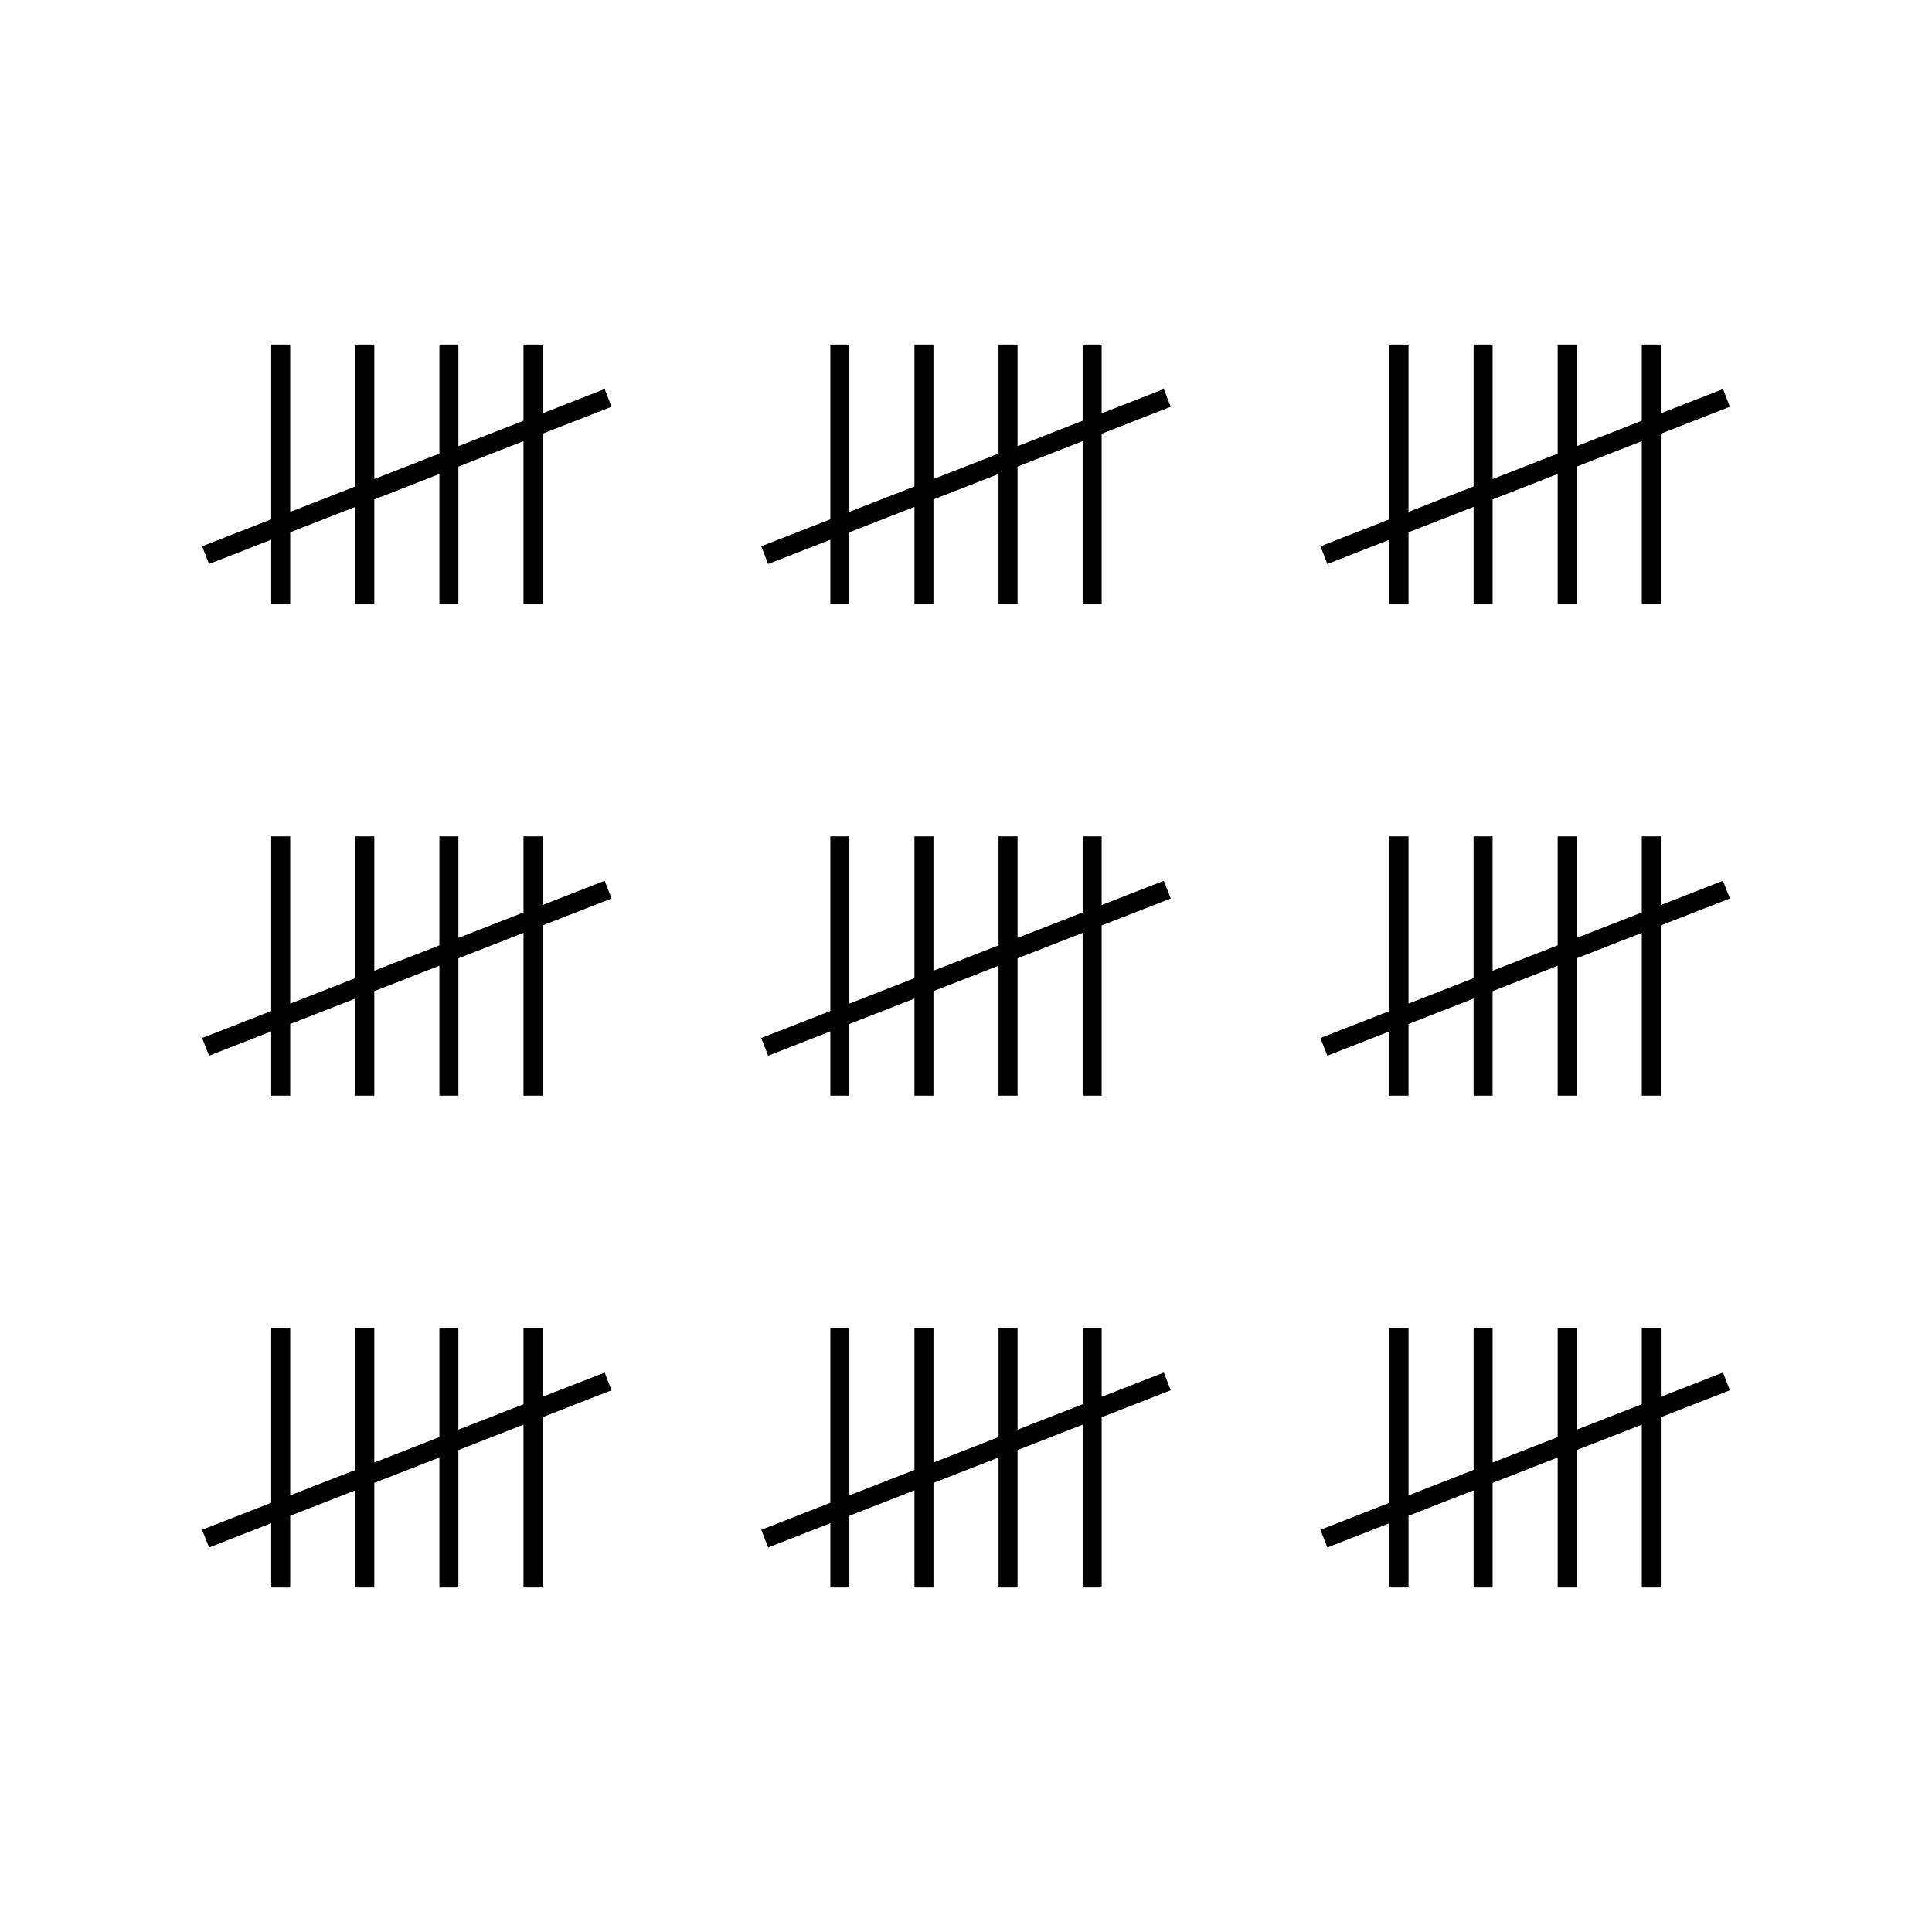
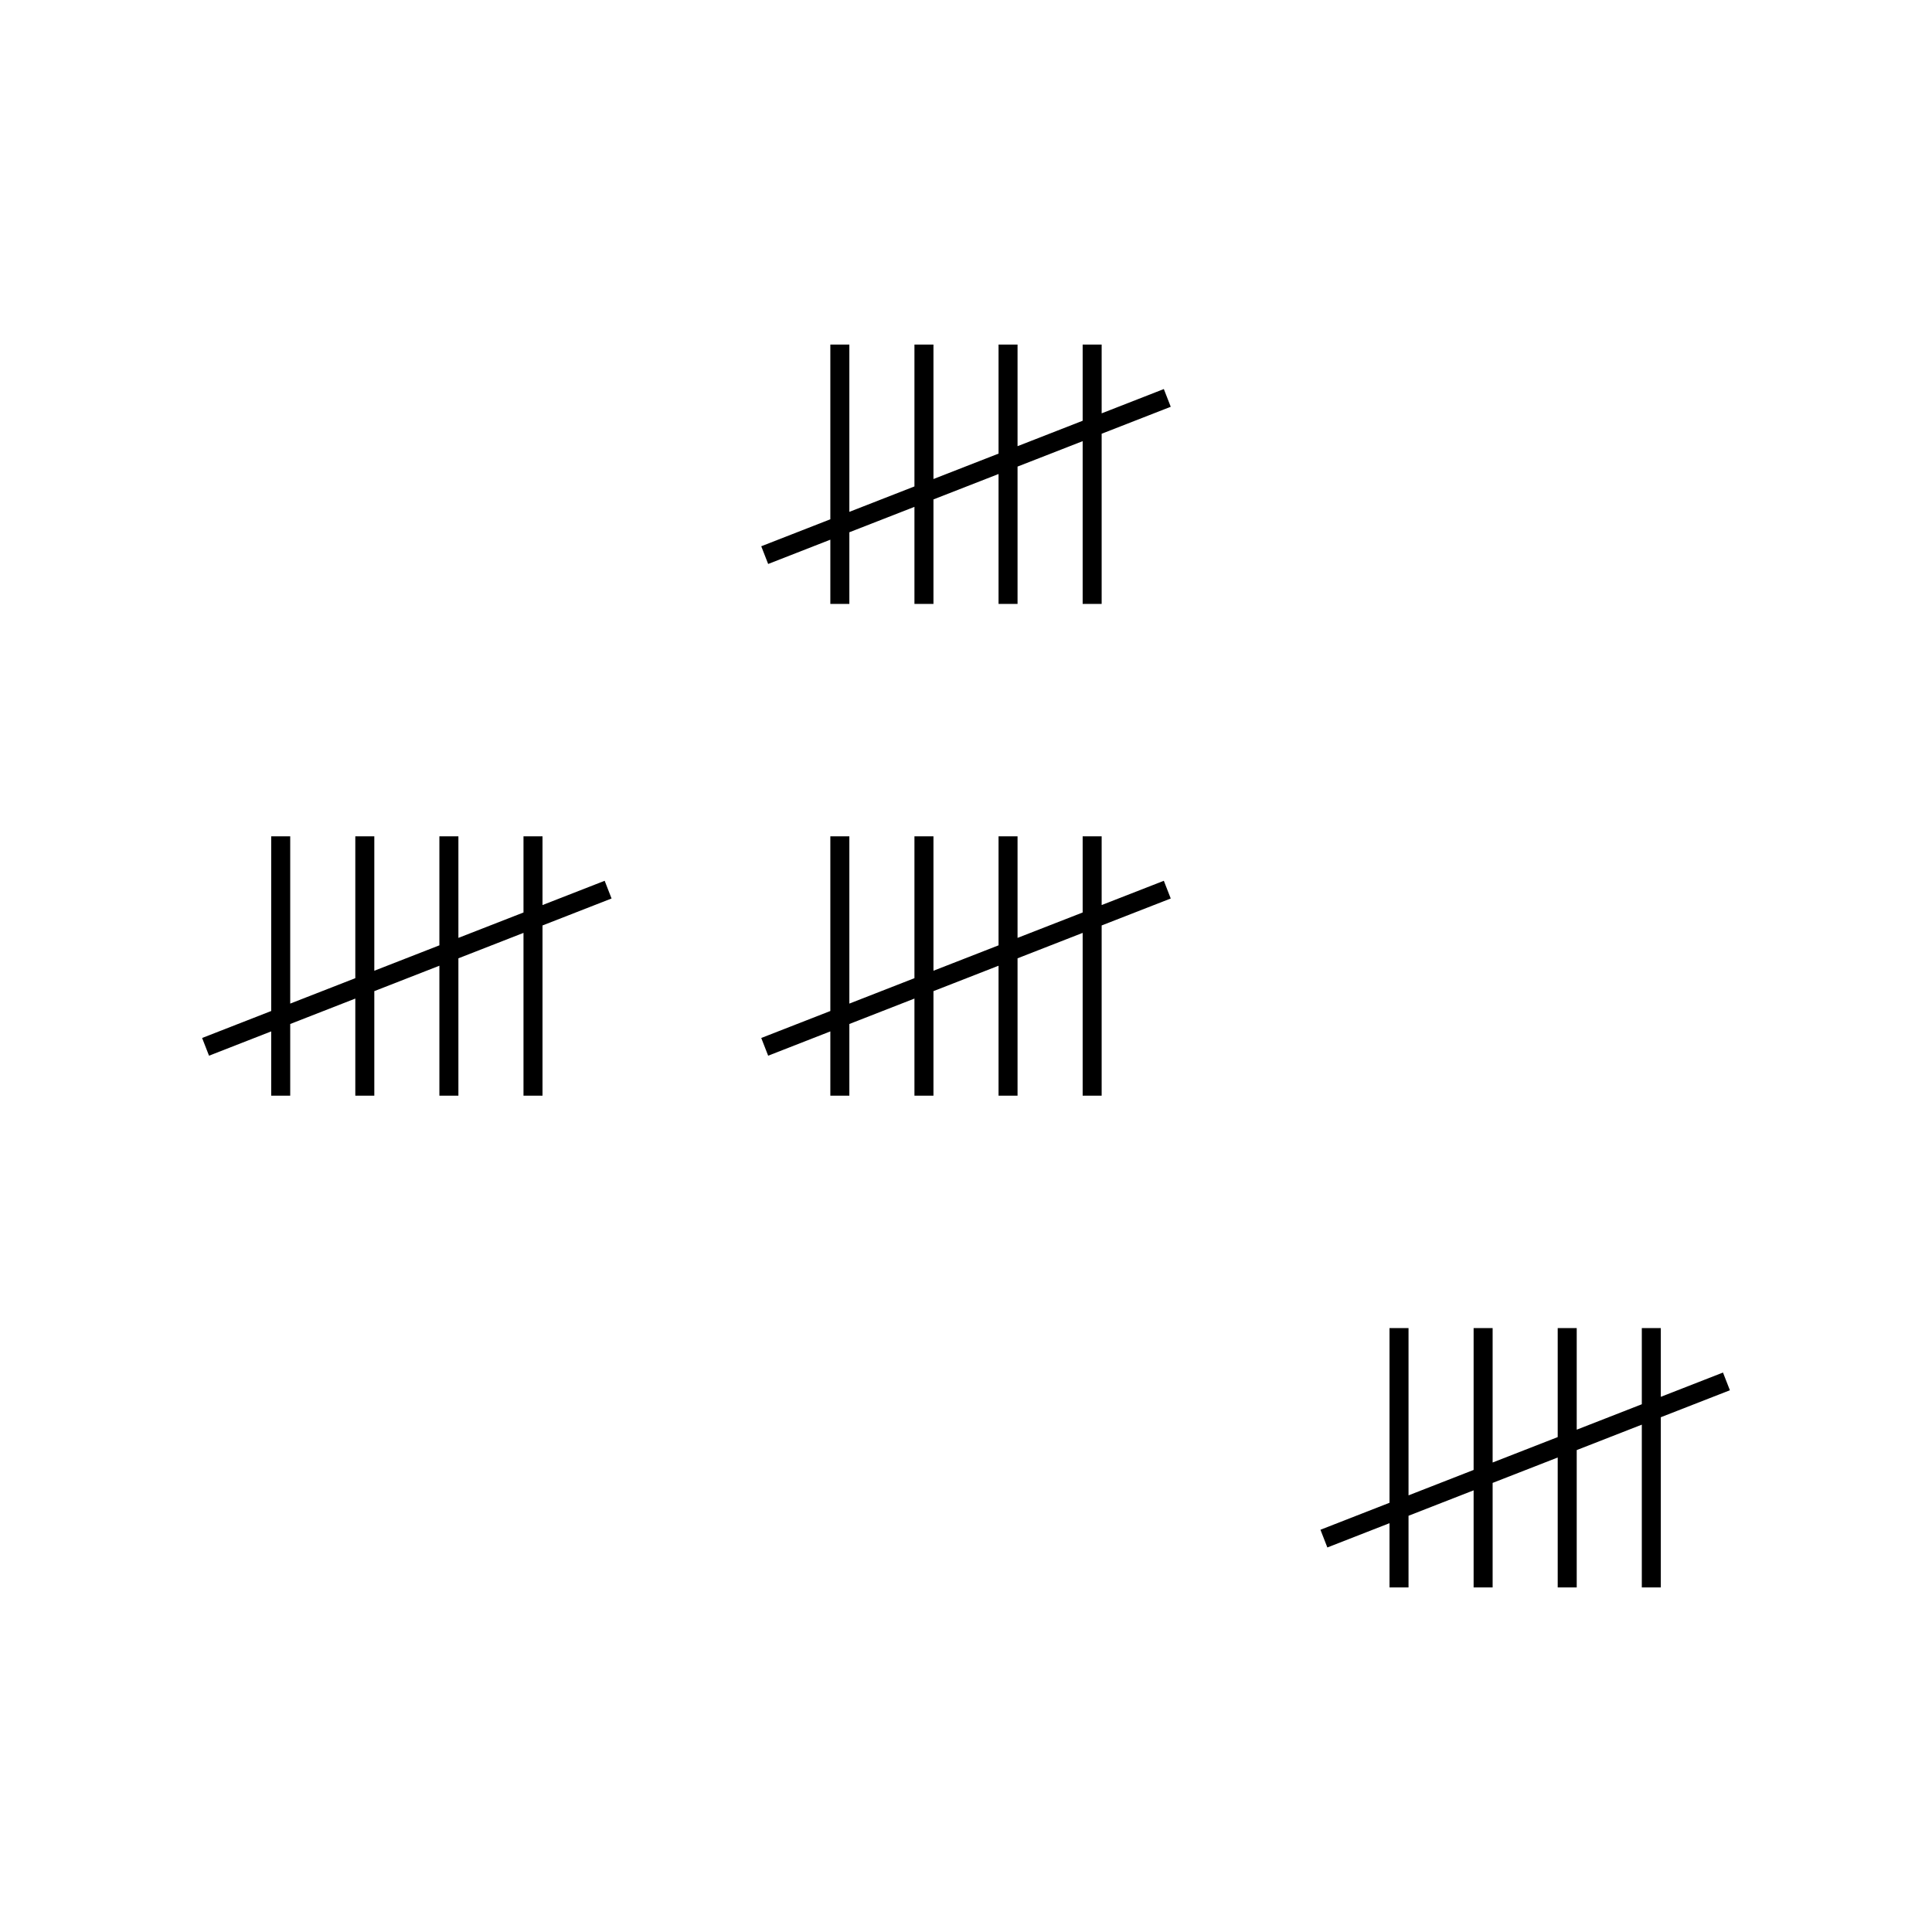
<svg xmlns="http://www.w3.org/2000/svg" fill="#000000" width="800px" height="800px" version="1.1" viewBox="144 144 512 512">
  <g>
-     <path d="m287.77 253.54v-18.223h-5.039v20.188l-17.25 6.738v-26.926h-5.039v28.895l-17.246 6.734v-35.629h-5.035v37.594l-17.25 6.738v-44.332h-5.039v46.301l-18.309 7.148 1.832 4.695 16.477-6.438v17.027h5.039v-18.992l17.25-6.734v25.727h5.035v-27.699l17.246-6.734v34.434h5.039v-36.402l17.25-6.734v43.137h5.039v-45.105l18.301-7.148-1.828-4.695z" />
    <path d="m435.95 253.54v-18.223h-5.035v20.188l-17.254 6.738v-26.926h-5.035v28.895l-17.25 6.734v-35.629h-5.039v37.594l-17.25 6.738v-44.332h-5.039v46.301l-18.309 7.148 1.832 4.695 16.477-6.438v17.027h5.039v-18.992l17.25-6.734v25.727h5.039v-27.699l17.25-6.734v34.434h5.035v-36.402l17.254-6.734v43.137h5.035v-45.105l18.309-7.148-1.832-4.695z" />
-     <path d="m495.76 293.46 16.473-6.438v17.027h5.039v-18.992l17.25-6.734v25.727h5.039v-27.699l17.246-6.734v34.434h5.039v-36.402l17.25-6.734v43.137h5.035v-45.105l18.309-7.148-1.832-4.695-16.477 6.438v-18.223h-5.035v20.188l-17.25 6.738v-26.926h-5.039v28.895l-17.246 6.734v-35.629h-5.039v37.594l-17.25 6.738v-44.332h-5.039v46.301l-18.301 7.148z" />
    <path d="m287.77 383.85v-18.219h-5.039v20.188l-17.25 6.731v-26.918h-5.039v28.891l-17.246 6.734v-35.625h-5.035v37.594l-17.25 6.738v-44.332h-5.039v46.297l-18.309 7.148 1.832 4.695 16.477-6.438v17.027h5.039v-18.992l17.25-6.738v25.73h5.035v-27.699l17.246-6.734v34.434h5.039v-36.398l17.25-6.738v43.137h5.039v-45.105l18.301-7.148-1.828-4.691z" />
    <path d="m435.95 383.85v-18.219h-5.035v20.188l-17.254 6.731v-26.918h-5.035v28.891l-17.25 6.734v-35.625h-5.039v37.594l-17.25 6.738v-44.332h-5.039v46.297l-18.309 7.148 1.832 4.695 16.477-6.438v17.027h5.039v-18.992l17.25-6.738v25.73h5.039v-27.699l17.25-6.734v34.434h5.035v-36.398l17.254-6.738v43.137h5.035v-45.105l18.309-7.148-1.832-4.691z" />
-     <path d="m584.13 383.85v-18.219h-5.035v20.188l-17.25 6.731v-26.918h-5.039v28.891l-17.246 6.734v-35.625h-5.039v37.594l-17.25 6.738v-44.332h-5.039v46.297l-18.301 7.148 1.828 4.695 16.473-6.438v17.027h5.039v-18.992l17.25-6.738v25.73h5.039v-27.699l17.246-6.734v34.434h5.039v-36.398l17.25-6.738v43.137h5.035v-45.105l18.309-7.148-1.832-4.691z" />
-     <path d="m304.24 507.74-16.473 6.434v-18.223h-5.039v20.191l-17.25 6.738v-26.93h-5.039v28.895l-17.246 6.734v-35.629h-5.035v37.598l-17.25 6.738v-44.336h-5.039v46.301l-18.309 7.148 1.832 4.695 16.477-6.434v17.023h5.039v-18.992l17.25-6.738v25.73h5.035v-27.699l17.246-6.731v34.43h5.039v-36.398l17.25-6.738v43.137h5.039v-45.105l18.301-7.148z" />
-     <path d="m452.43 507.74-16.477 6.434v-18.223h-5.035v20.191l-17.254 6.738v-26.93h-5.035v28.895l-17.25 6.734v-35.629h-5.039v37.598l-17.25 6.738v-44.336h-5.039v46.301l-18.309 7.148 1.832 4.695 16.477-6.434v17.023h5.039v-18.992l17.25-6.738v25.73h5.039v-27.699l17.25-6.731v34.43h5.035v-36.398l17.254-6.738v43.137h5.035v-45.105l18.309-7.148z" />
    <path d="m600.61 507.74-16.477 6.434v-18.223h-5.035v20.191l-17.25 6.738v-26.93h-5.039v28.895l-17.246 6.734v-35.629h-5.039v37.598l-17.25 6.738v-44.336h-5.039v46.301l-18.301 7.148 1.828 4.695 16.473-6.434v17.023h5.039v-18.992l17.25-6.738v25.73h5.039v-27.699l17.246-6.731v34.43h5.039v-36.398l17.25-6.738v43.137h5.035v-45.105l18.309-7.148z" />
  </g>
</svg>